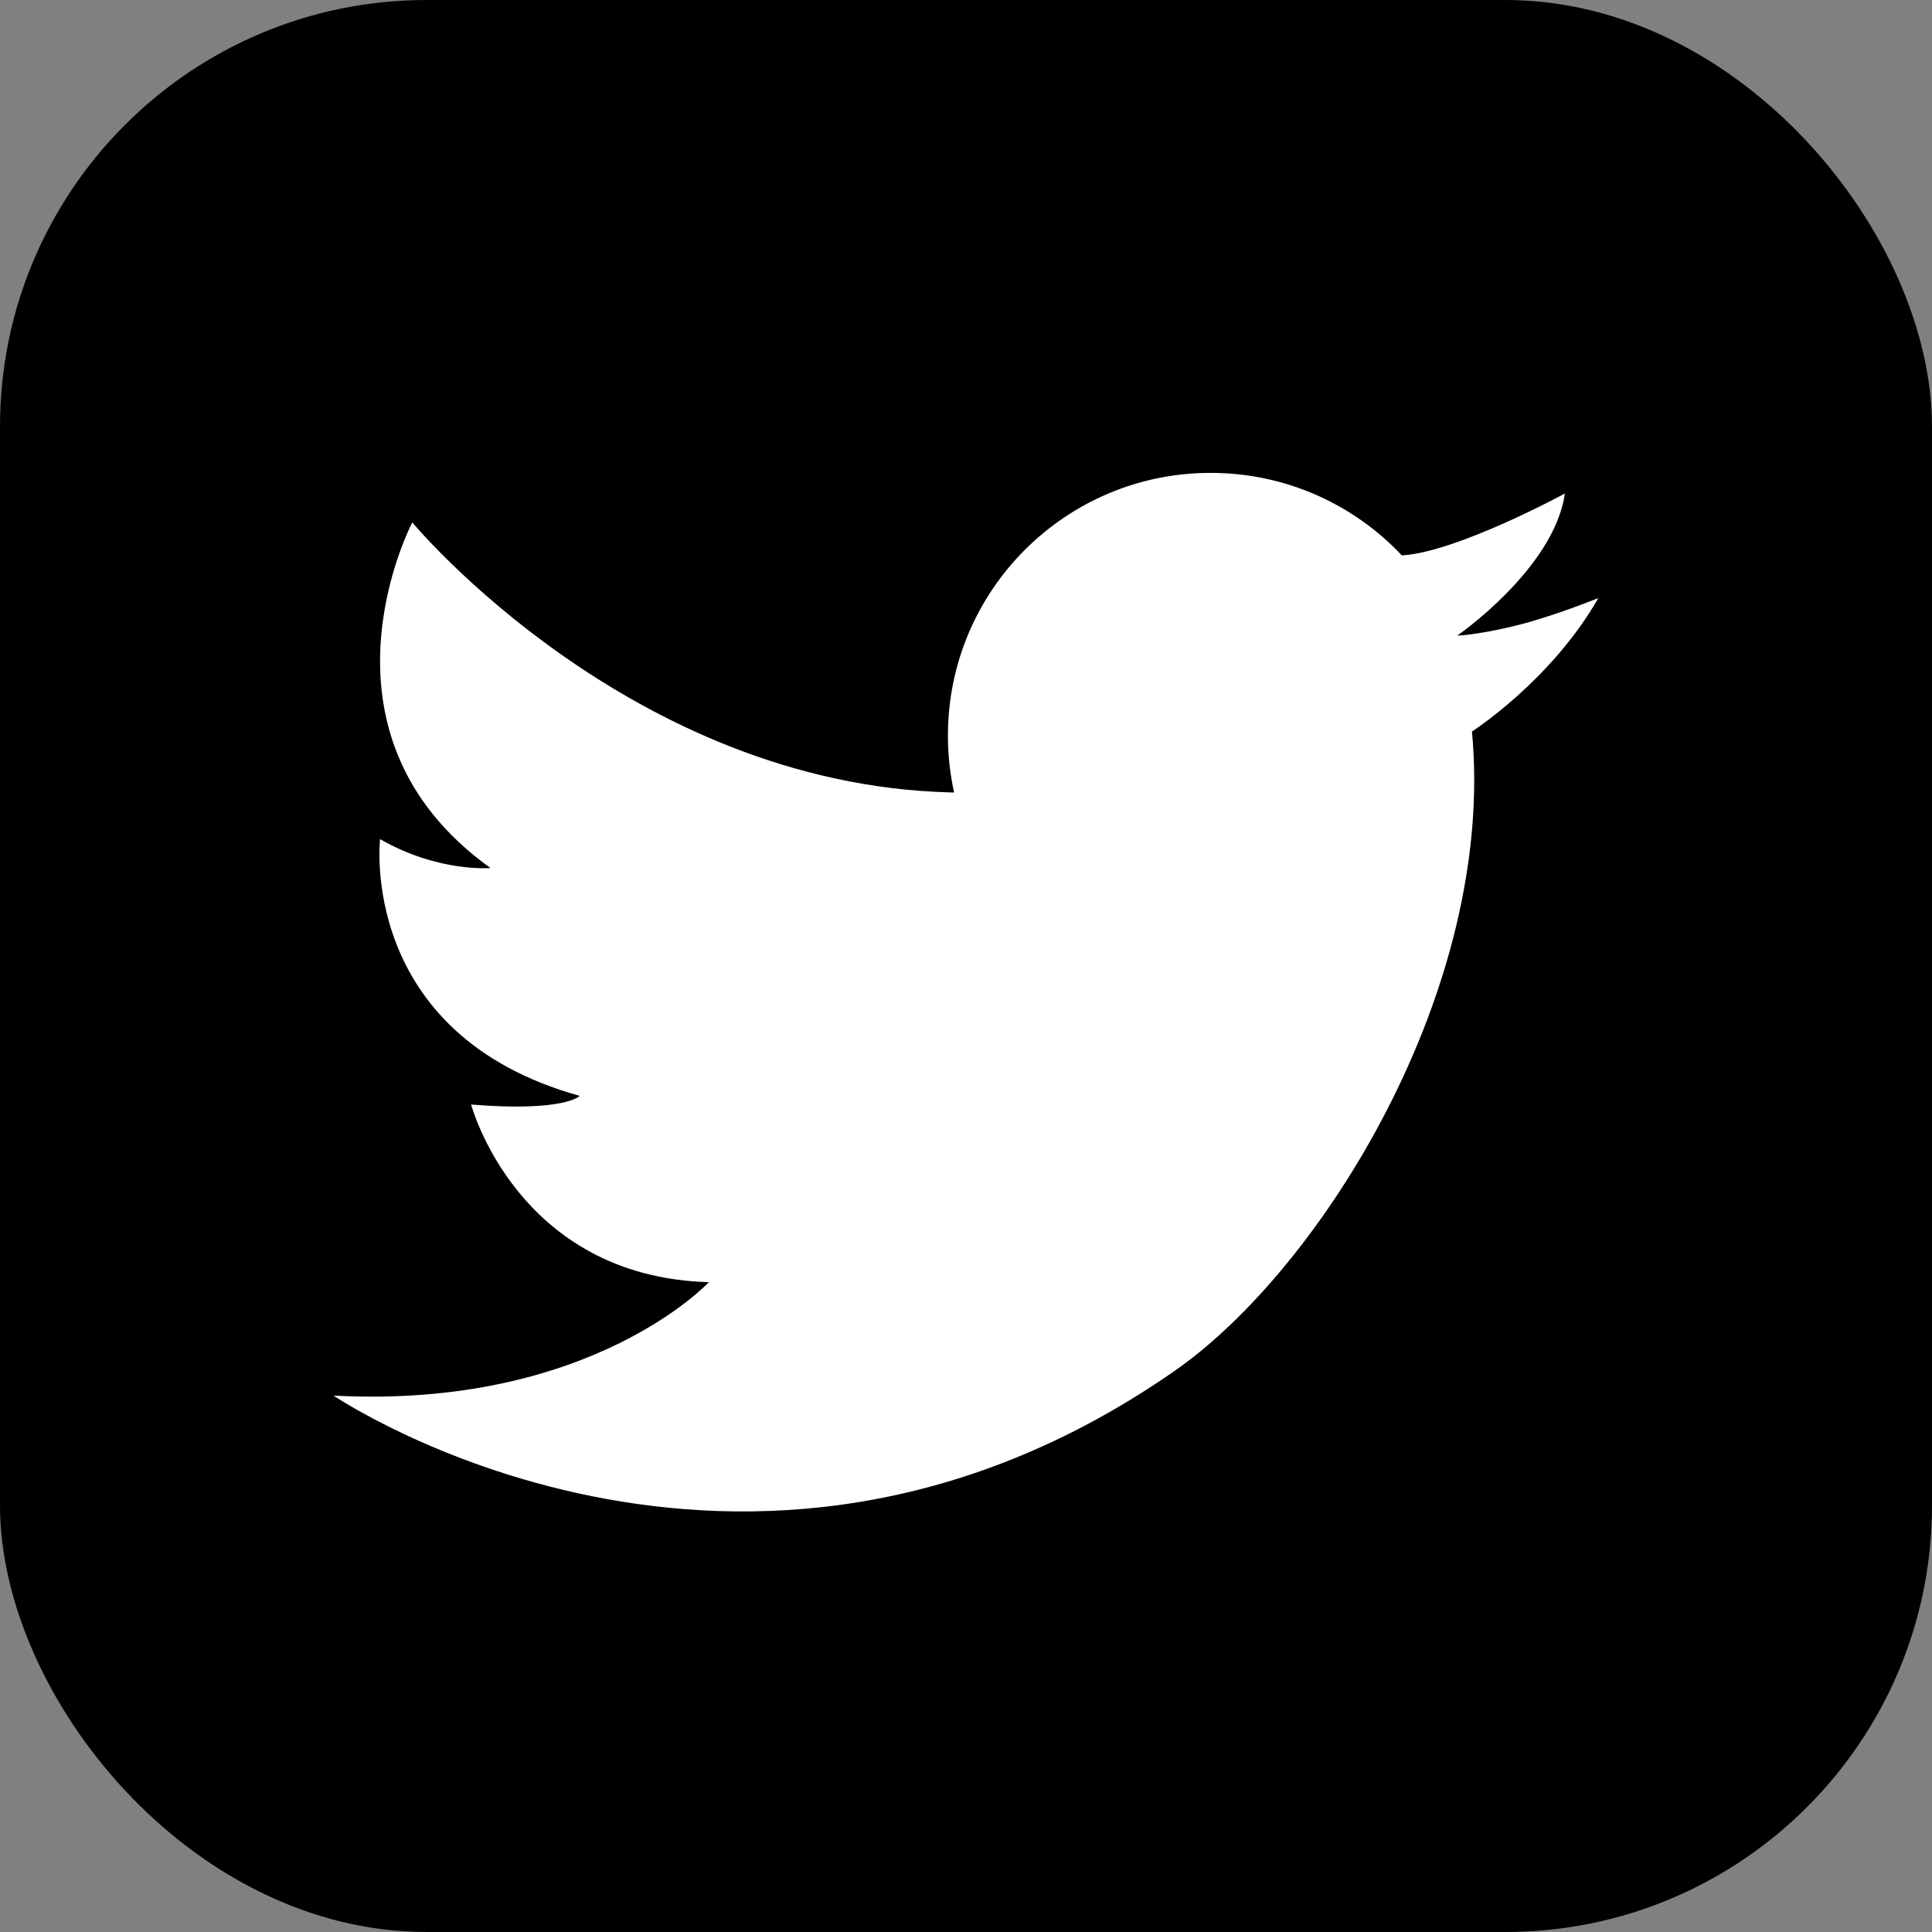
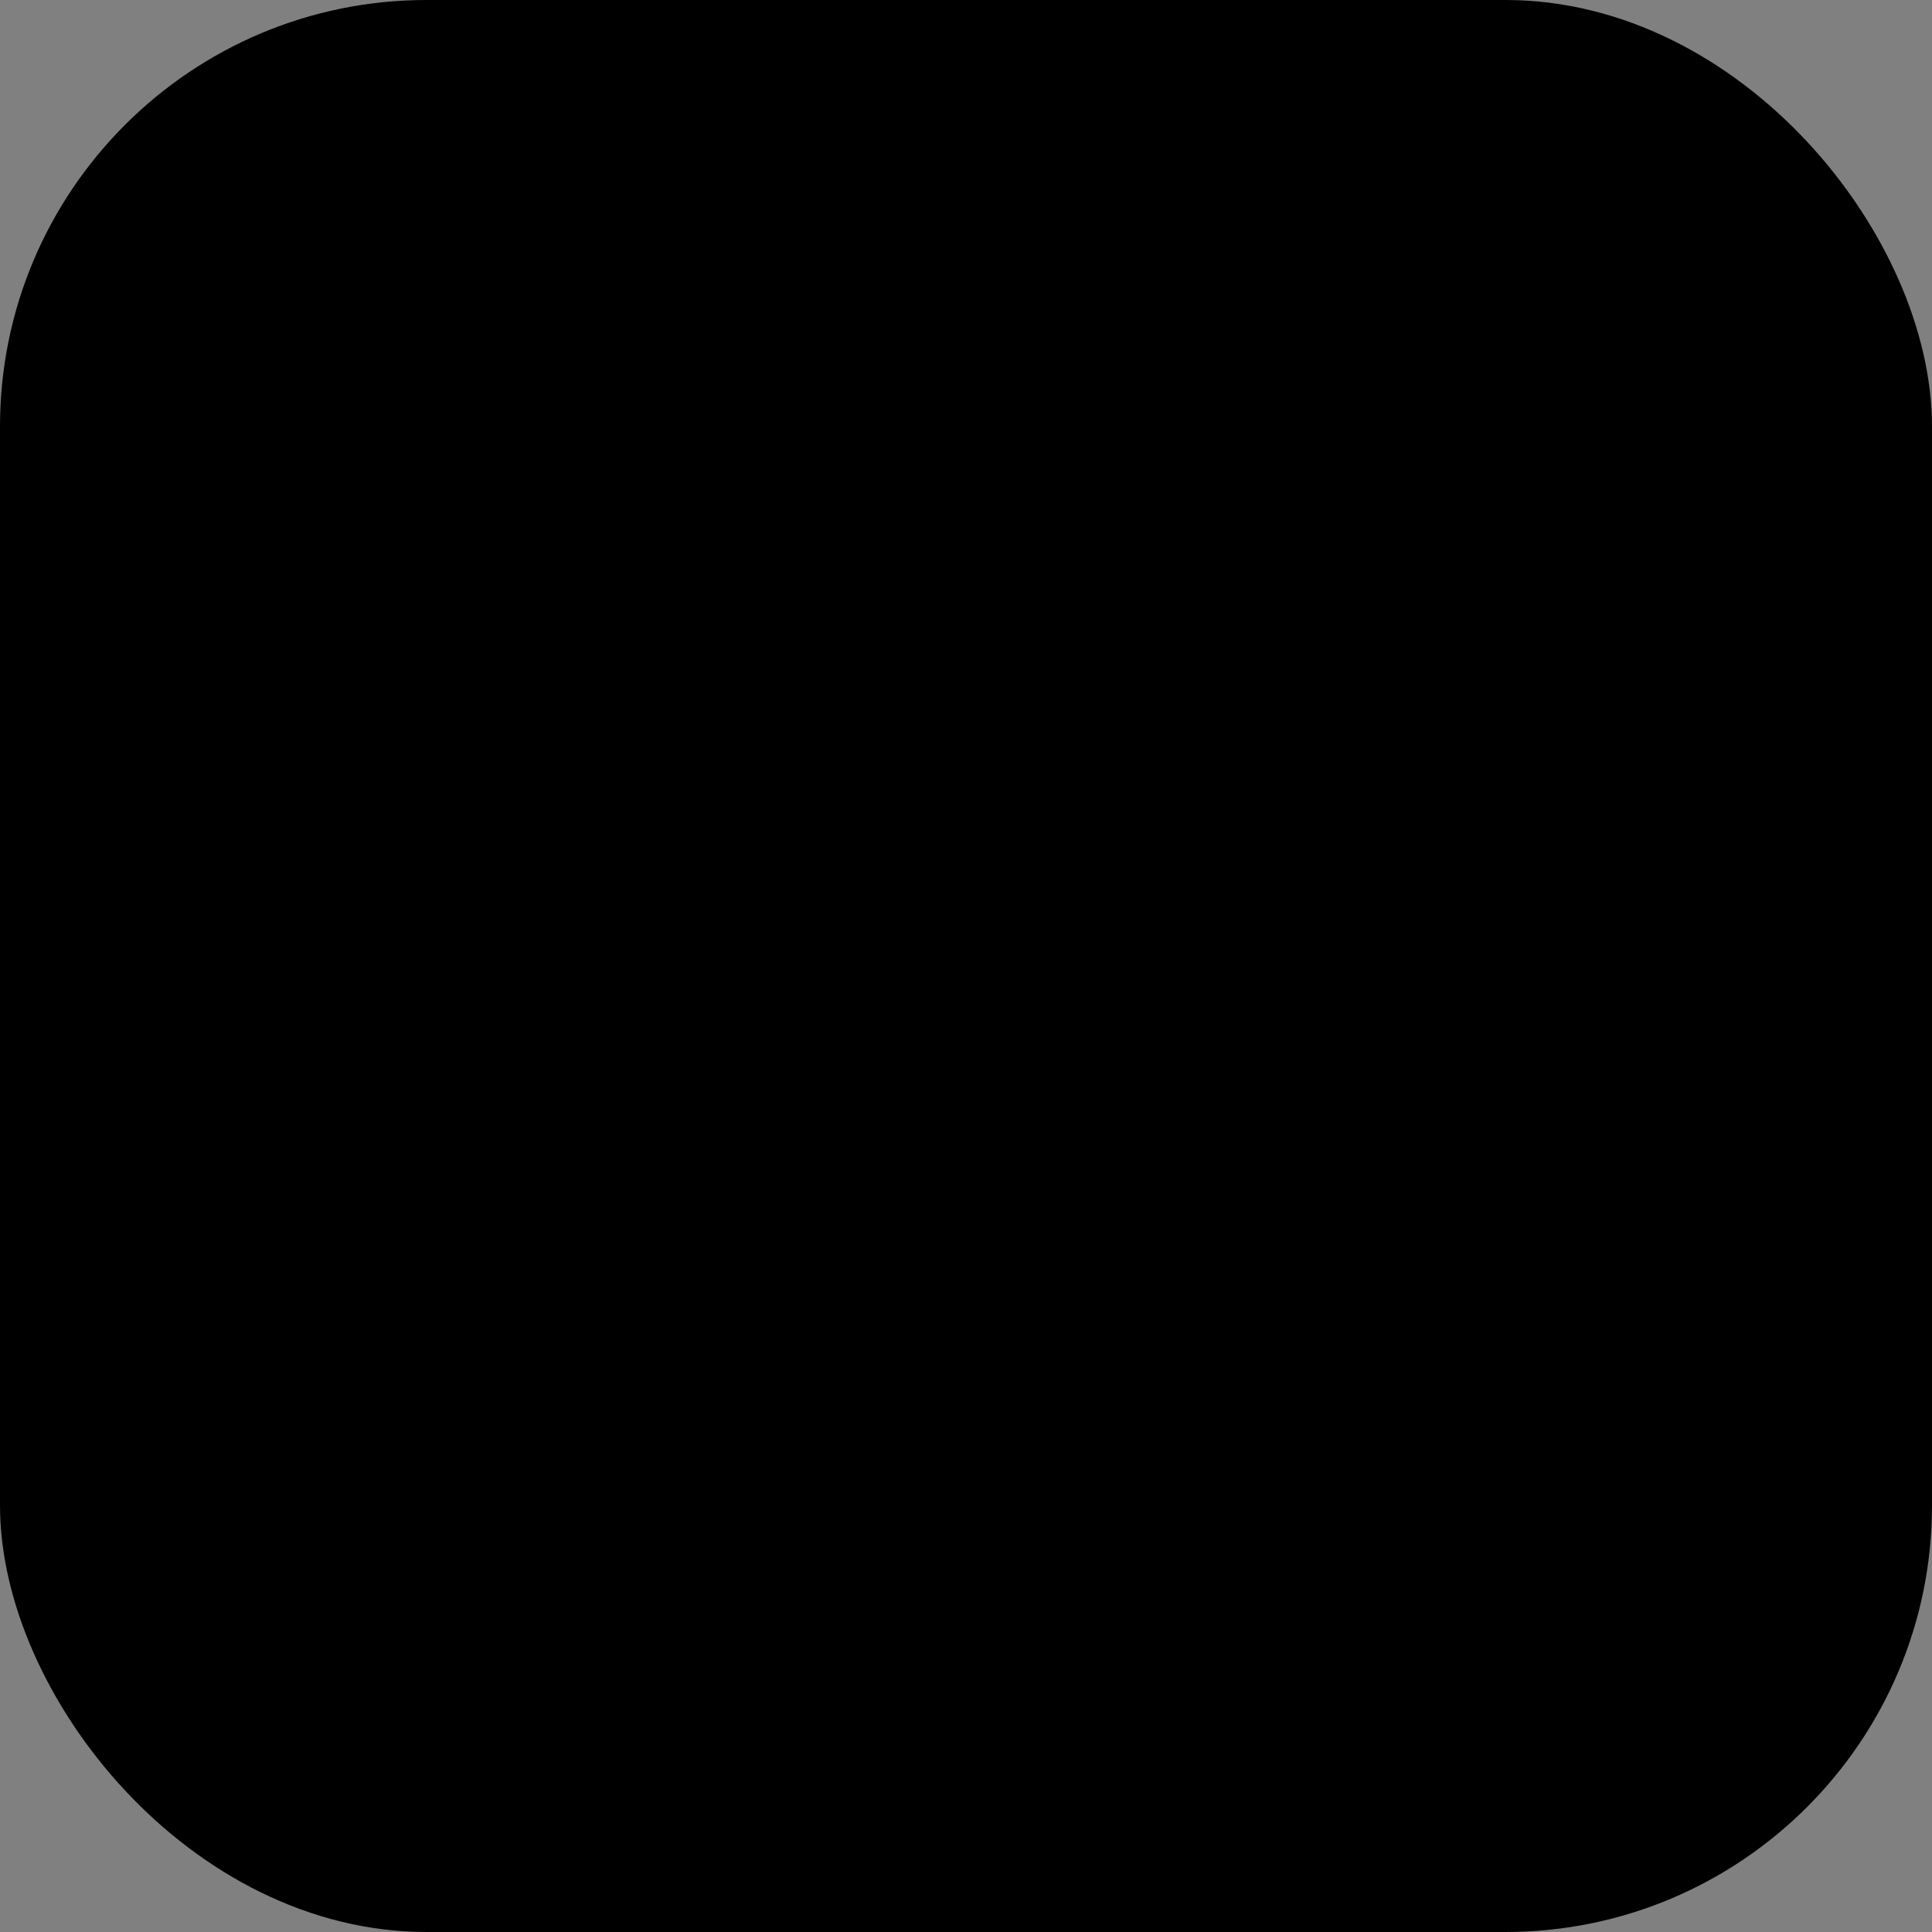
<svg xmlns="http://www.w3.org/2000/svg" id="Layer_2" data-name="Layer 2" viewBox="0 0 449.62 449.62">
  <rect x="0" y="0" width="449.62" height="449.62" fill="#808080" stroke="none" />
  <defs>
    <style>
      .cls-1, .cls-2 {
        stroke-width: 0px;
      }

      .cls-2 {
        fill: #fff;
      }
    </style>
  </defs>
  <g id="_ëîé_1" data-name="‘ëîé_1">
    <g>
      <rect class="cls-1" width="449.62" height="449.62" rx="99.27" ry="99.27" />
-       <path class="cls-2" d="m221.15,184.41c-74.65-1.89-125.2-62.83-125.2-62.83,0,0-25.75,48.9,18.19,80.43,0,0-12.16,1.06-25.69-6.73,0,0-5.26,45.35,46.47,59.76,0,0-3.43,3.78-25.28,2.01,0,0,10.69,40.1,55.33,41.34,0,0-27.46,29.59-87.34,26.4,0,0,94.96,64.31,195.69-5.72,34.18-23.77,74.85-89.06,69.24-148.83,0,0,18.43-11.81,29.41-31.06,0,0-7.92,3.25-16.13,5.6-6.8,1.94-13.81,3.04-16.7,3.14,0,0,22.56-15.59,25.04-33.07,0,0-24.63,13.39-37.5,14.37l-.44.03c-11.15-11.82-26.96-19.2-44.49-19.2-33.77,0-61.15,27.38-61.15,61.15,0,4.54.5,8.97,1.44,13.23h-.88Z" />
    </g>
  </g>
</svg>